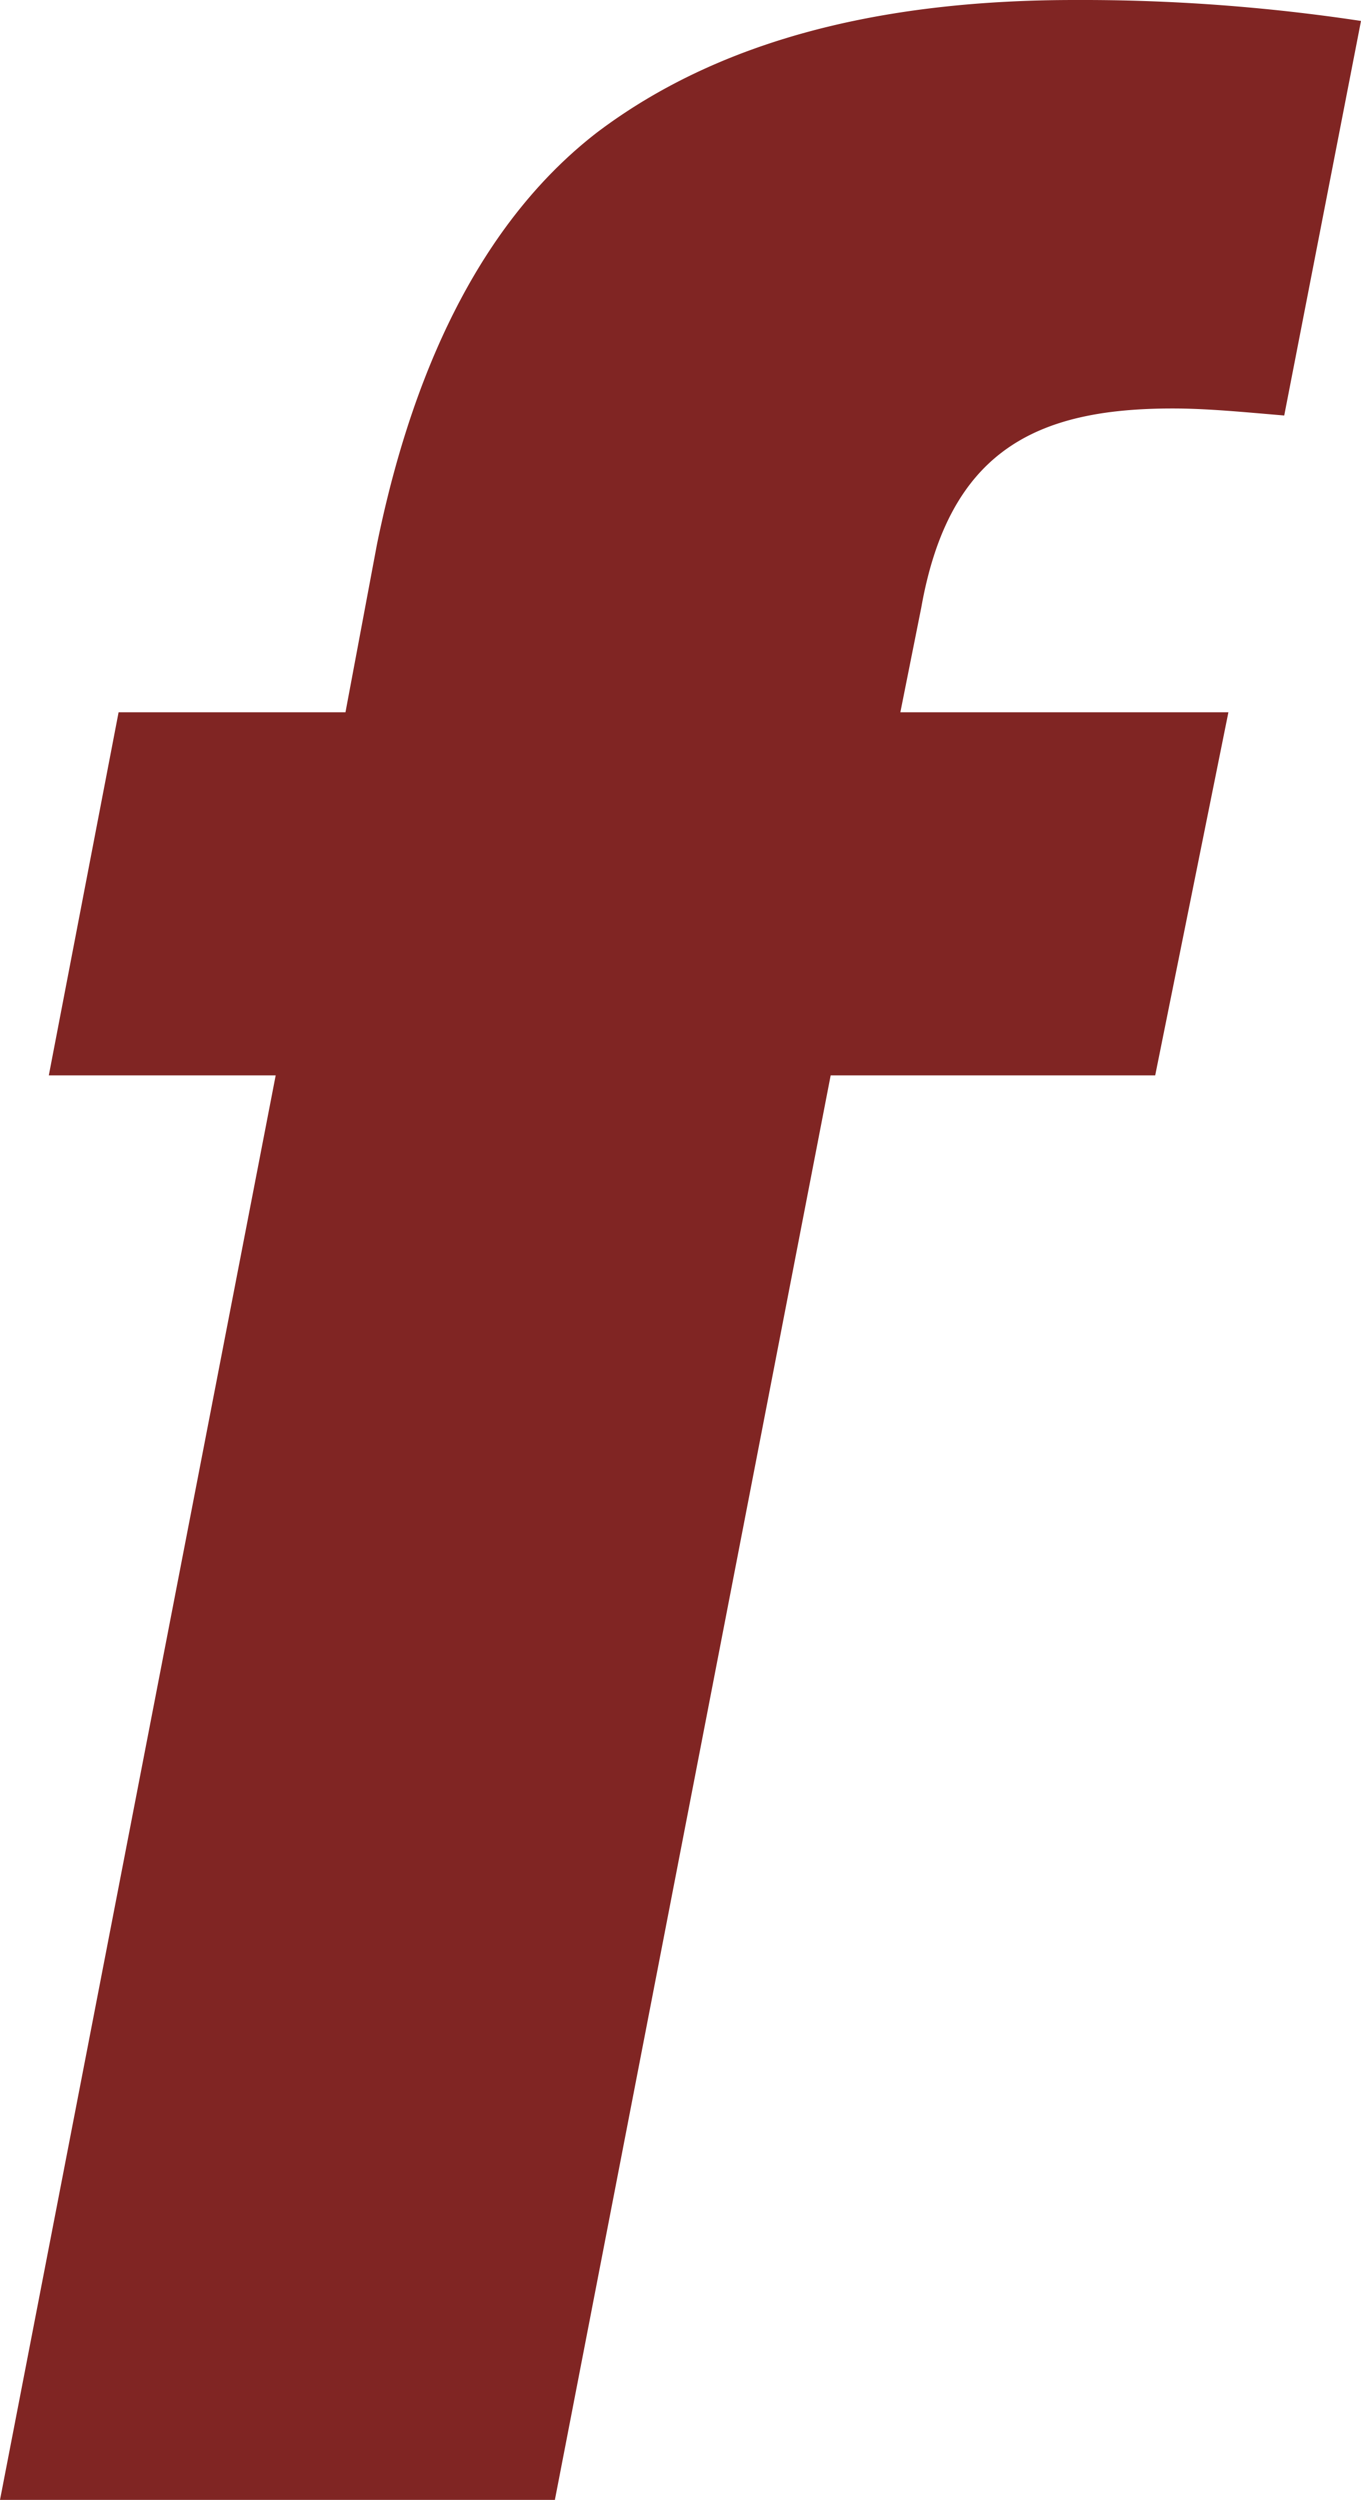
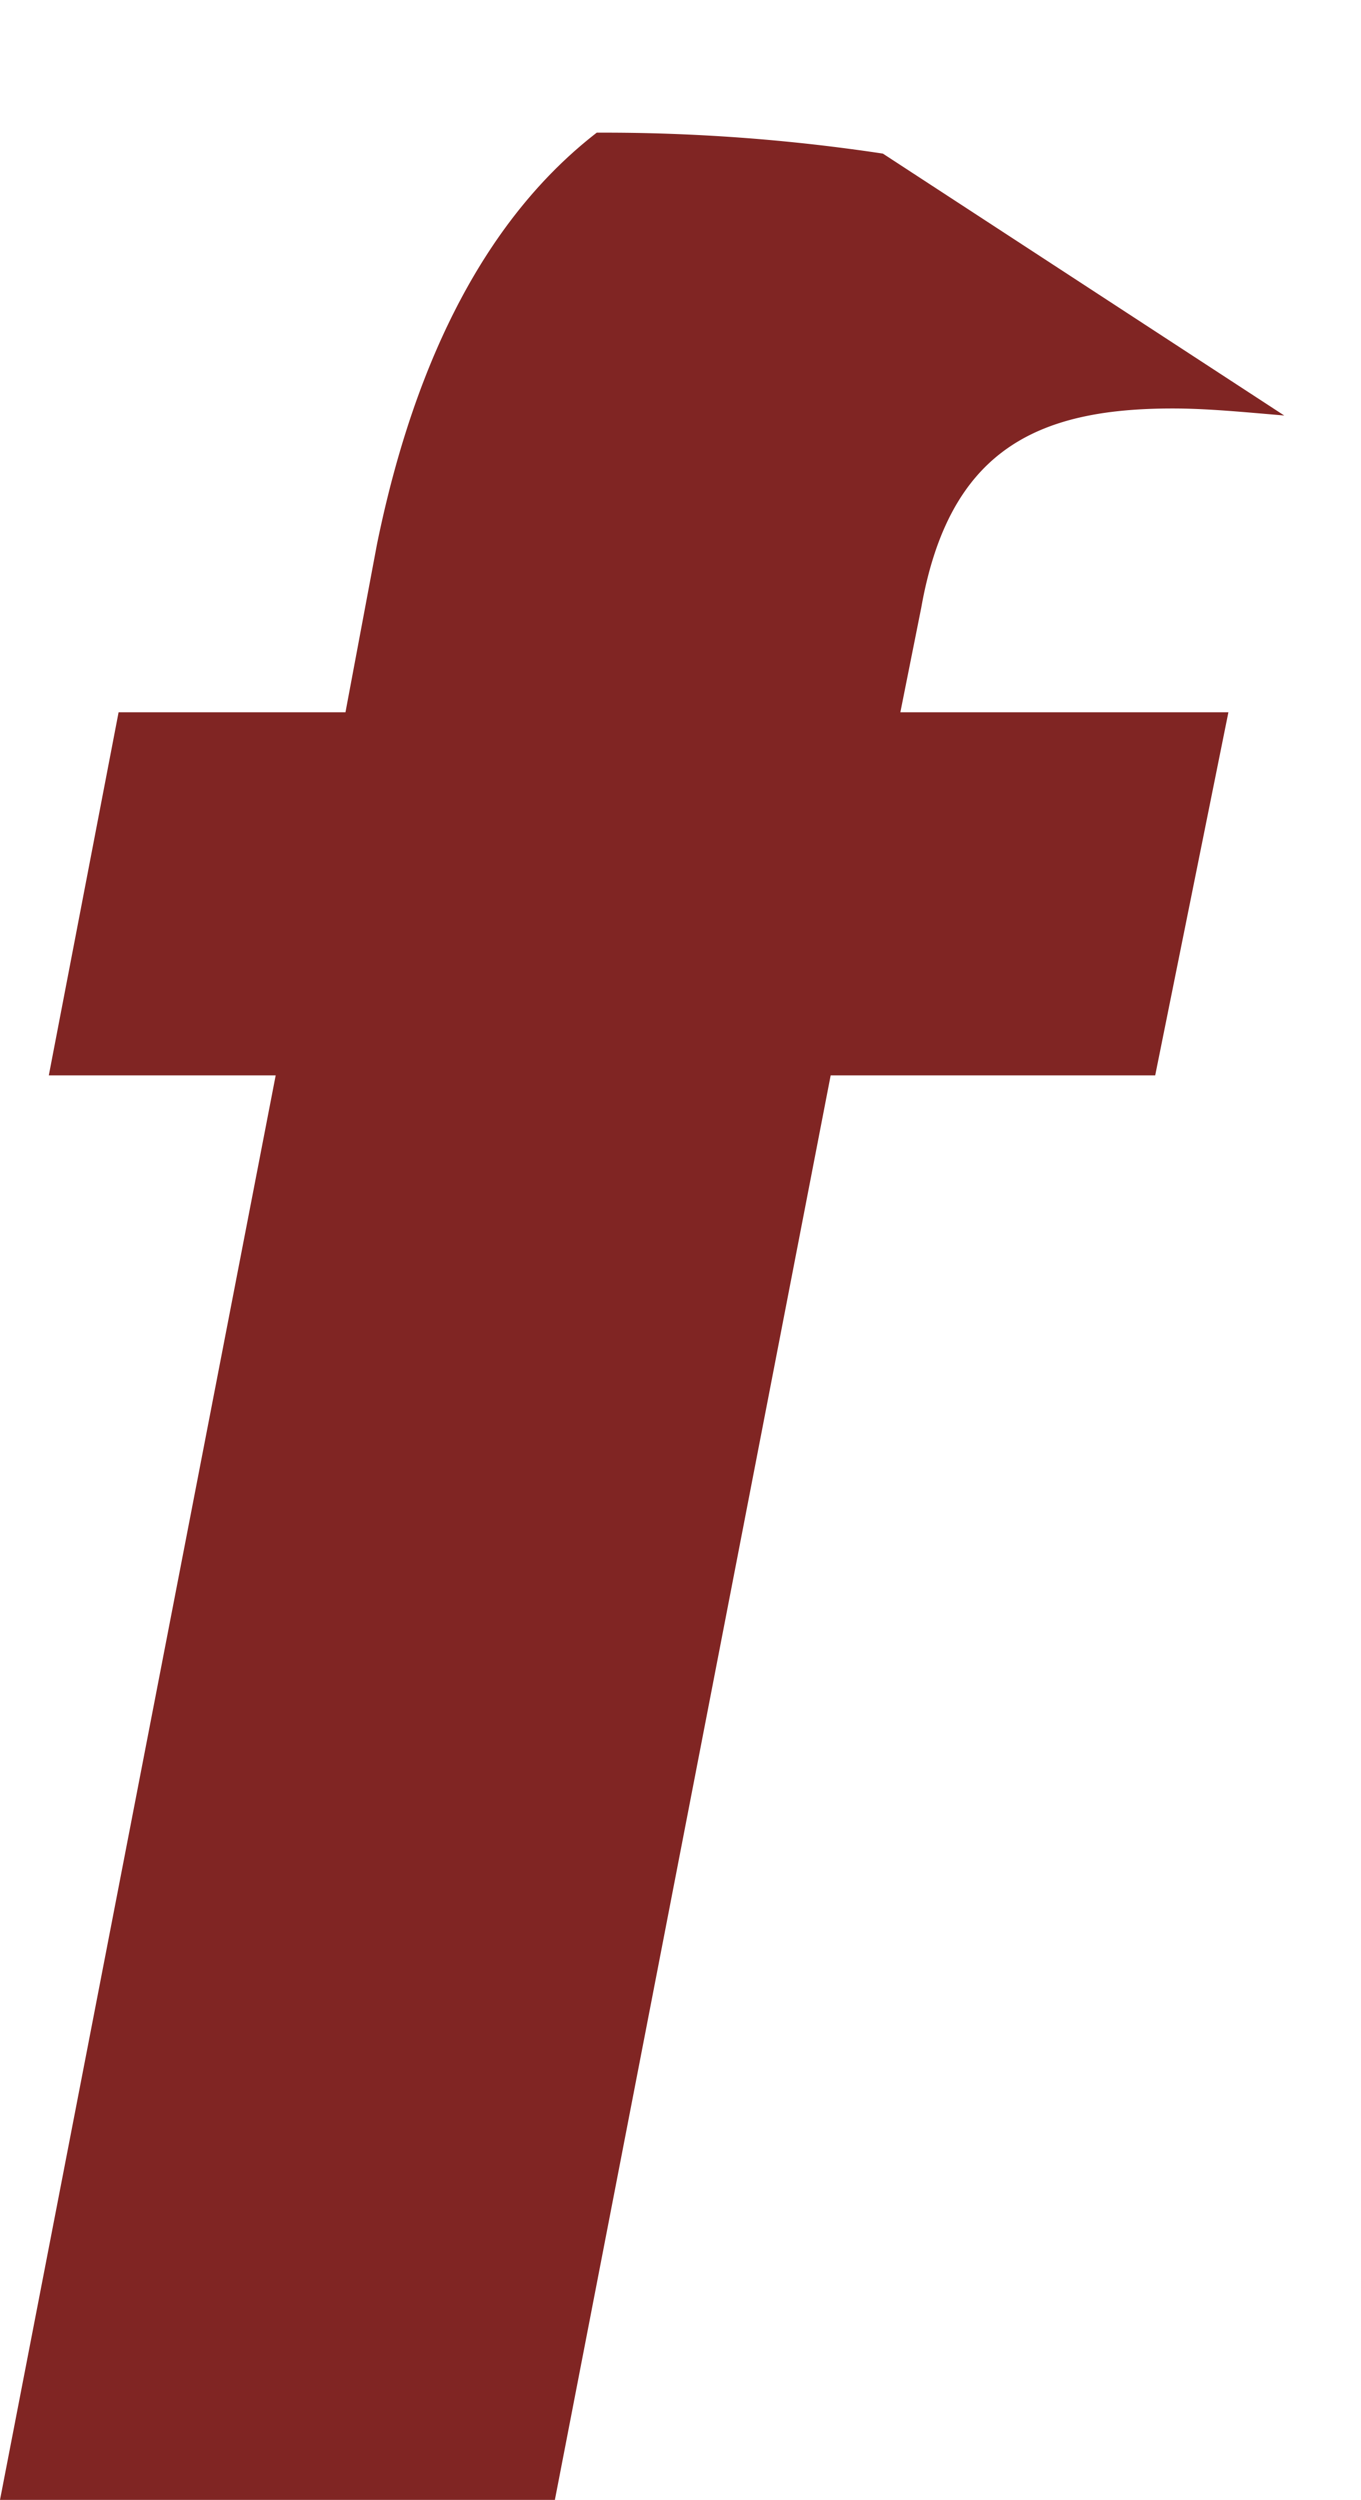
<svg xmlns="http://www.w3.org/2000/svg" viewBox="0 0 278.88 512">
  <defs>
    <style>.cls-1{fill:#802523;}</style>
  </defs>
  <g id="Capa_2" data-name="Capa 2">
    <g id="METODOLOGÍA">
-       <path class="cls-1" d="M56.49,220.25H10l14.3-74.37H70.79l6.44-34.33c7.87-38.61,22.88-67.21,45.05-84.38C148.74,7.15,183.06,0,220.25,0a383.23,383.23,0,0,1,58.63,4.29L263.15,85.1c-8.58-.72-15.73-1.44-22.88-1.44-27.89,0-45.77,8.58-51.49,40.76l-4.29,21.46h67.22l-15,74.37h-66.5L113.7,512H0Z" />
+       <path class="cls-1" d="M56.49,220.25H10l14.3-74.37H70.79l6.44-34.33c7.87-38.61,22.88-67.21,45.05-84.38a383.23,383.23,0,0,1,58.63,4.29L263.15,85.1c-8.58-.72-15.73-1.44-22.88-1.44-27.89,0-45.77,8.58-51.49,40.76l-4.29,21.46h67.22l-15,74.37h-66.5L113.7,512H0Z" />
    </g>
  </g>
</svg>